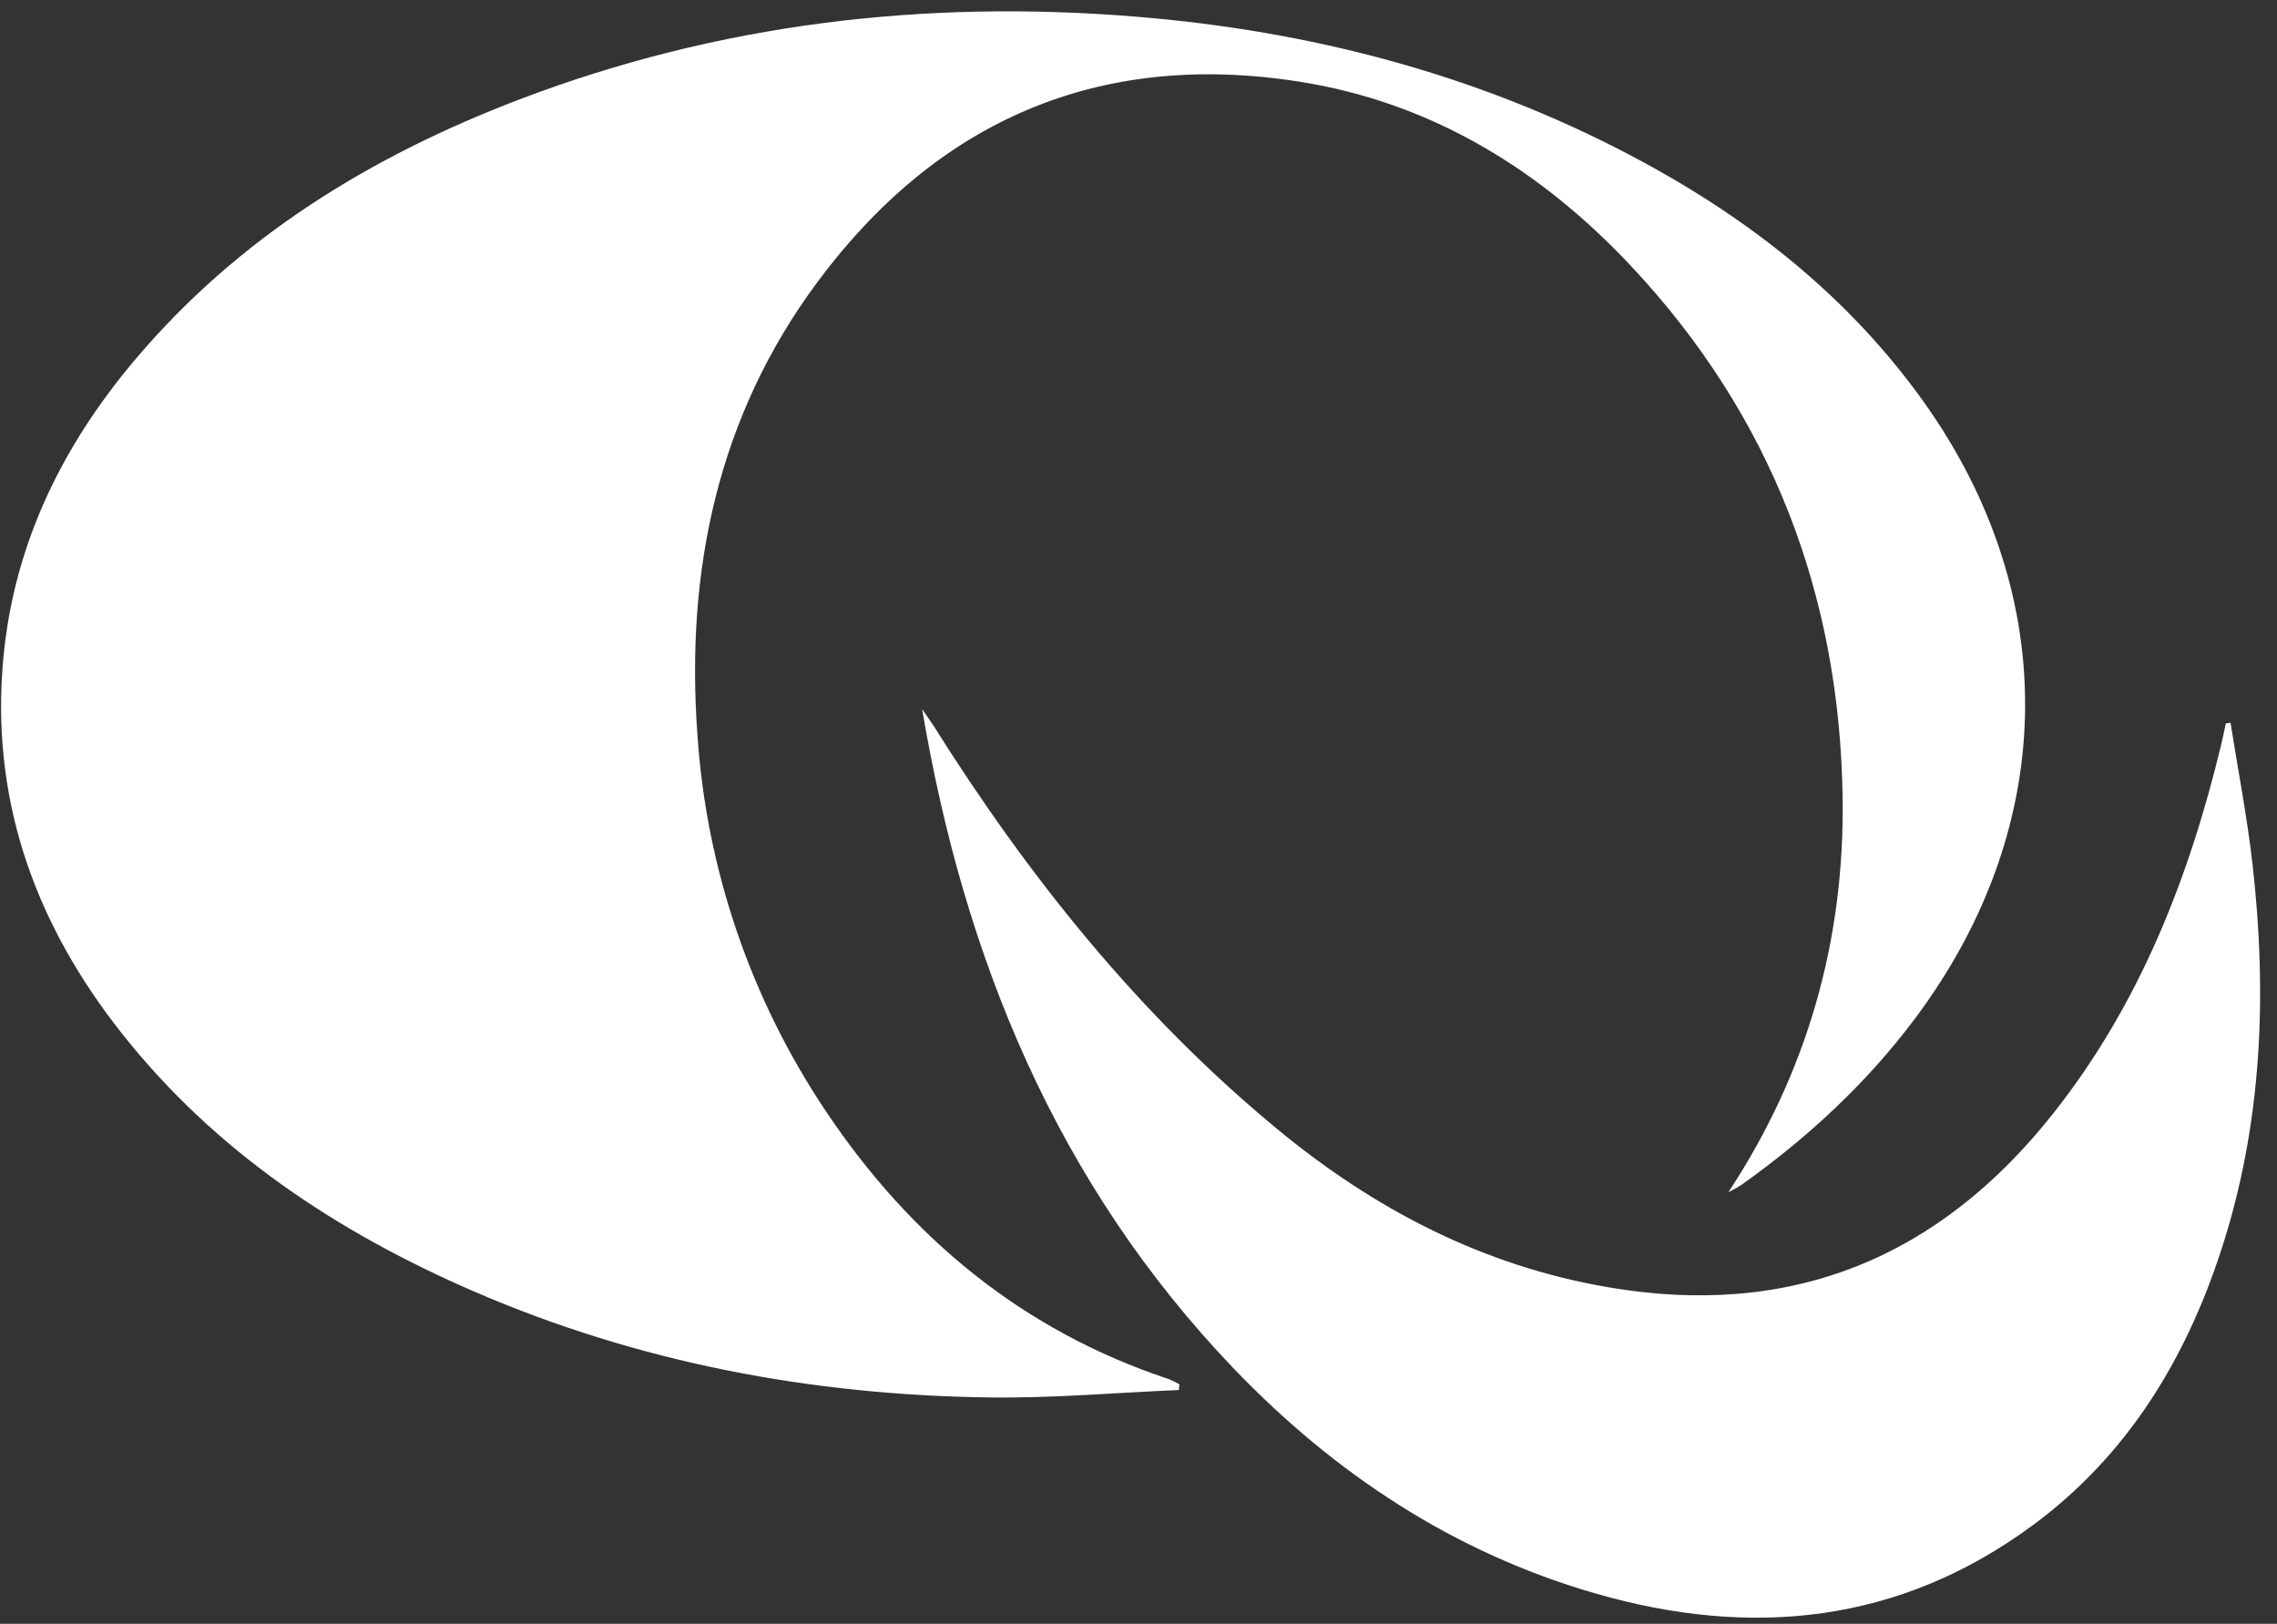
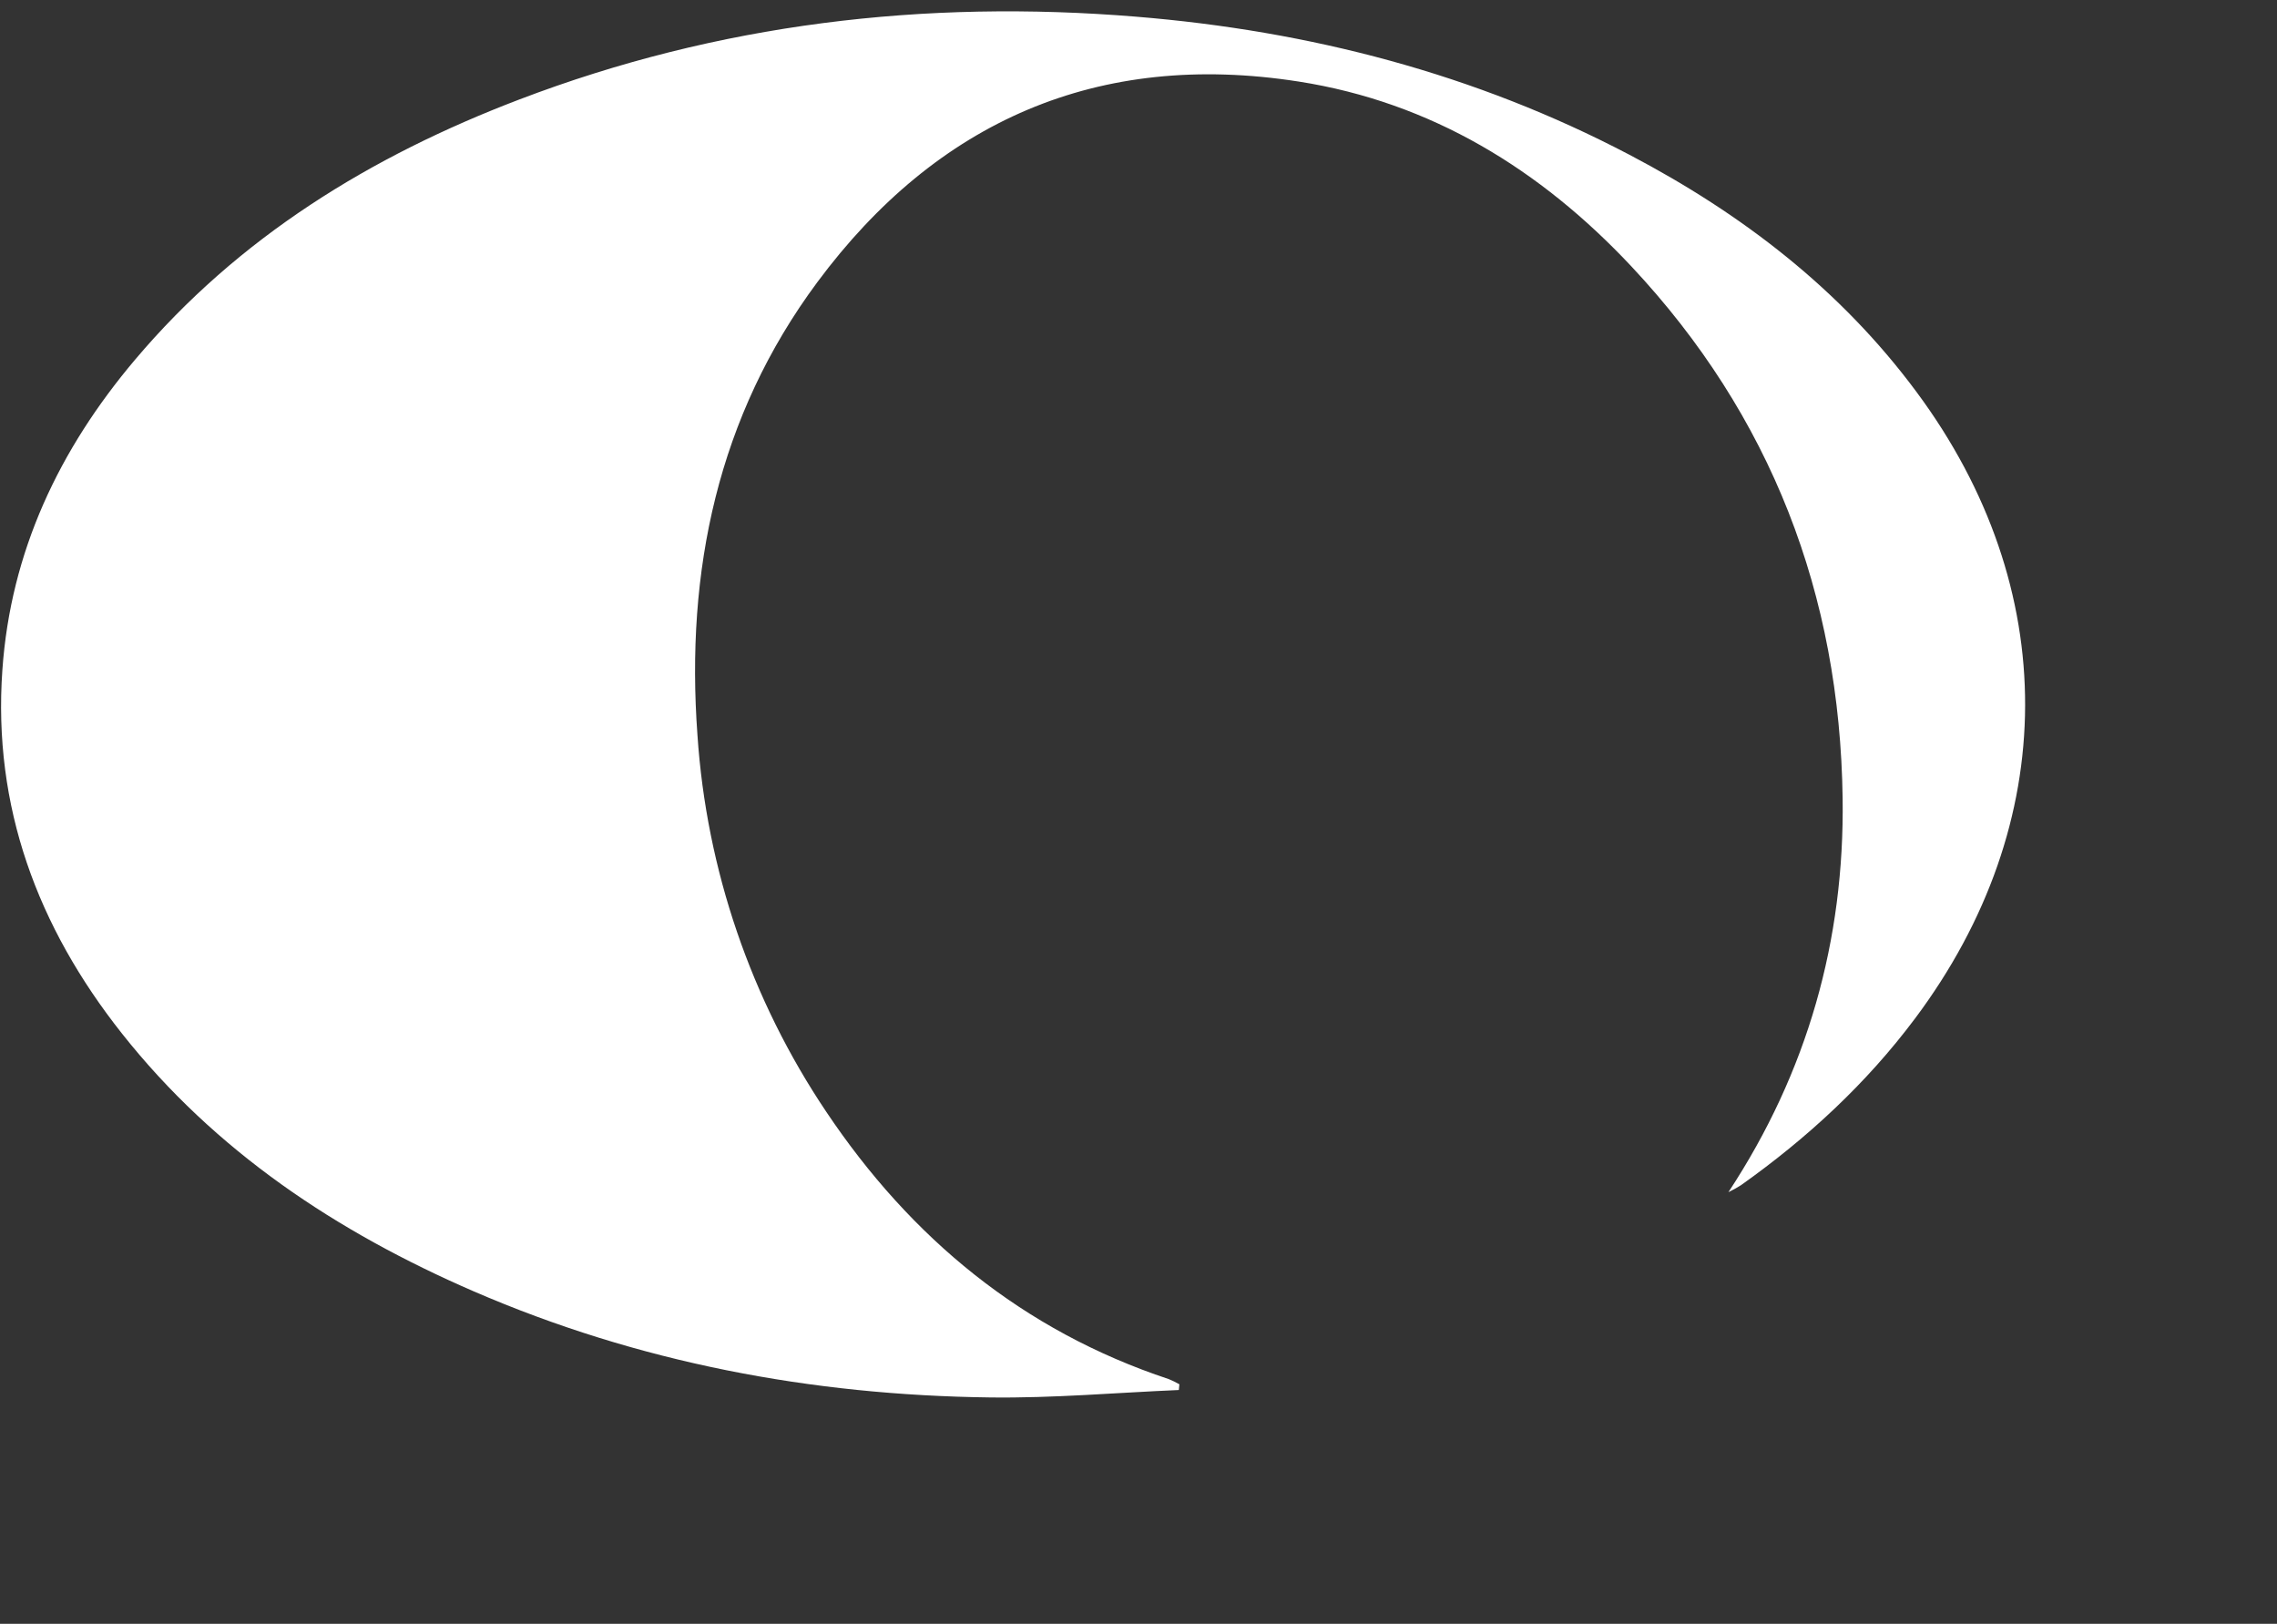
<svg xmlns="http://www.w3.org/2000/svg" width="122" height="87" viewBox="0 0 122 87" fill="none">
  <rect x="0" y="0" width="122" height="87" fill="#333333" stroke="none" />
  <path d="M92.607 63.874C96.847 57.433 98.831 50.377 98.727 42.772C98.578 31.87 94.907 22.268 87.397 14.26C82.545 9.089 76.688 5.48 69.586 4.37C58.831 2.689 50.191 6.494 43.79 15.121C38.455 22.31 36.724 30.589 37.369 39.383C37.853 46.598 40.234 53.56 44.273 59.571C48.806 66.332 54.793 71.29 62.62 73.889C62.816 73.969 63.006 74.061 63.19 74.166C63.179 74.267 63.169 74.365 63.161 74.474C59.79 74.617 56.419 74.916 53.052 74.872C43.472 74.752 34.2 73.004 25.378 69.186C18.04 66.004 11.523 61.685 6.522 55.359C2.015 49.659 -0.389 43.227 0.127 35.897C0.569 29.553 3.17 24.082 7.237 19.271C12.778 12.709 19.866 8.365 27.82 5.332C38.477 1.265 49.531 -0.037 60.876 0.894C70.164 1.653 79.028 3.95 87.301 8.29C93.324 11.448 98.618 15.507 102.688 21.003C110.481 31.5 110.435 44.12 102.6 54.577C99.99 58.063 96.827 60.983 93.28 63.5C93.063 63.638 92.838 63.763 92.607 63.874Z" fill="white" />
-   <path d="M119.51 38.725C119.91 41.27 120.407 43.802 120.695 46.36C121.482 53.34 121.206 60.257 119.004 66.999C117.088 72.869 113.979 77.972 108.939 81.701C101.795 86.983 93.856 87.787 85.501 85.38C77.907 83.193 71.513 78.967 66.085 73.305C56.609 63.401 51.657 51.331 49.407 37.989C49.607 38.281 49.807 38.568 50.007 38.866C55.086 46.948 60.987 54.33 68.391 60.458C73.609 64.775 79.43 67.816 86.162 68.967C96 70.662 103.903 67.376 110.012 59.654C114.628 53.819 117.278 47.07 119.004 39.92C119.098 39.534 119.174 39.147 119.258 38.759L119.51 38.725Z" fill="white" />
</svg>